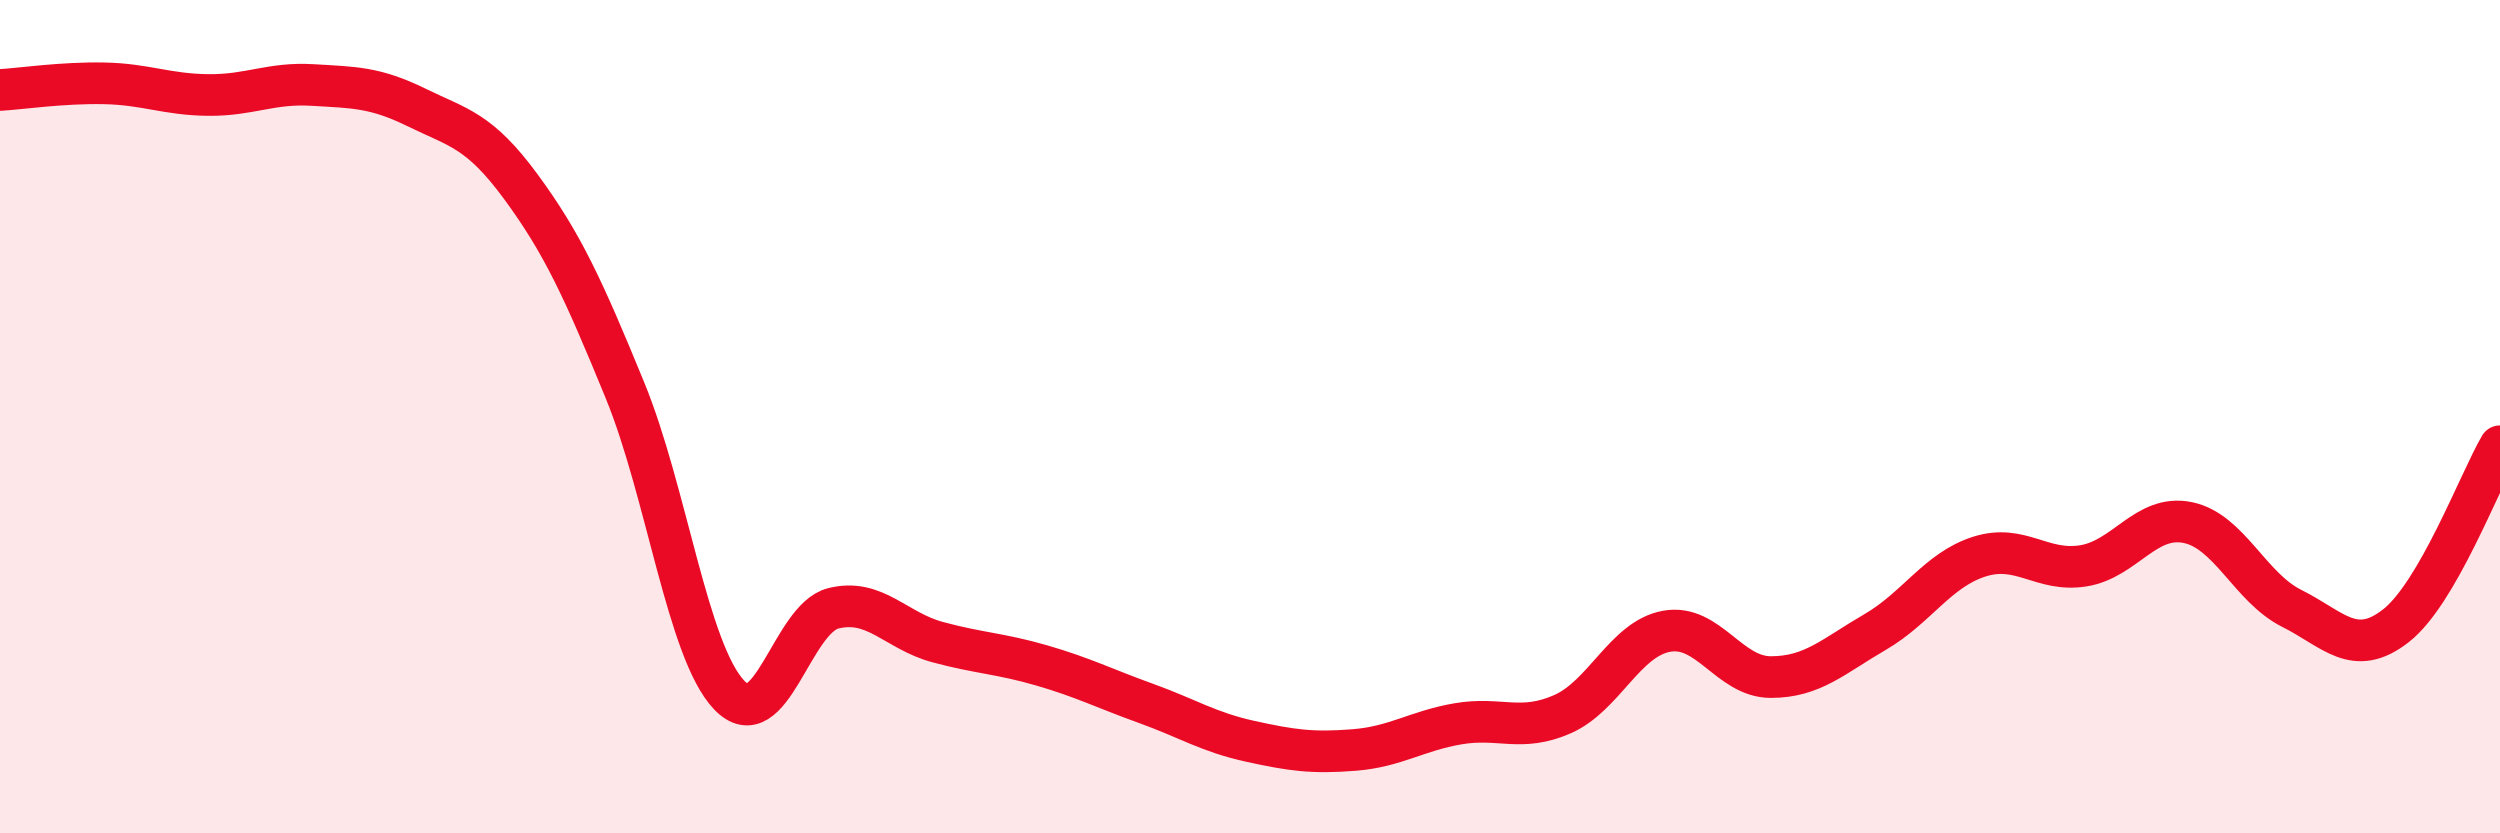
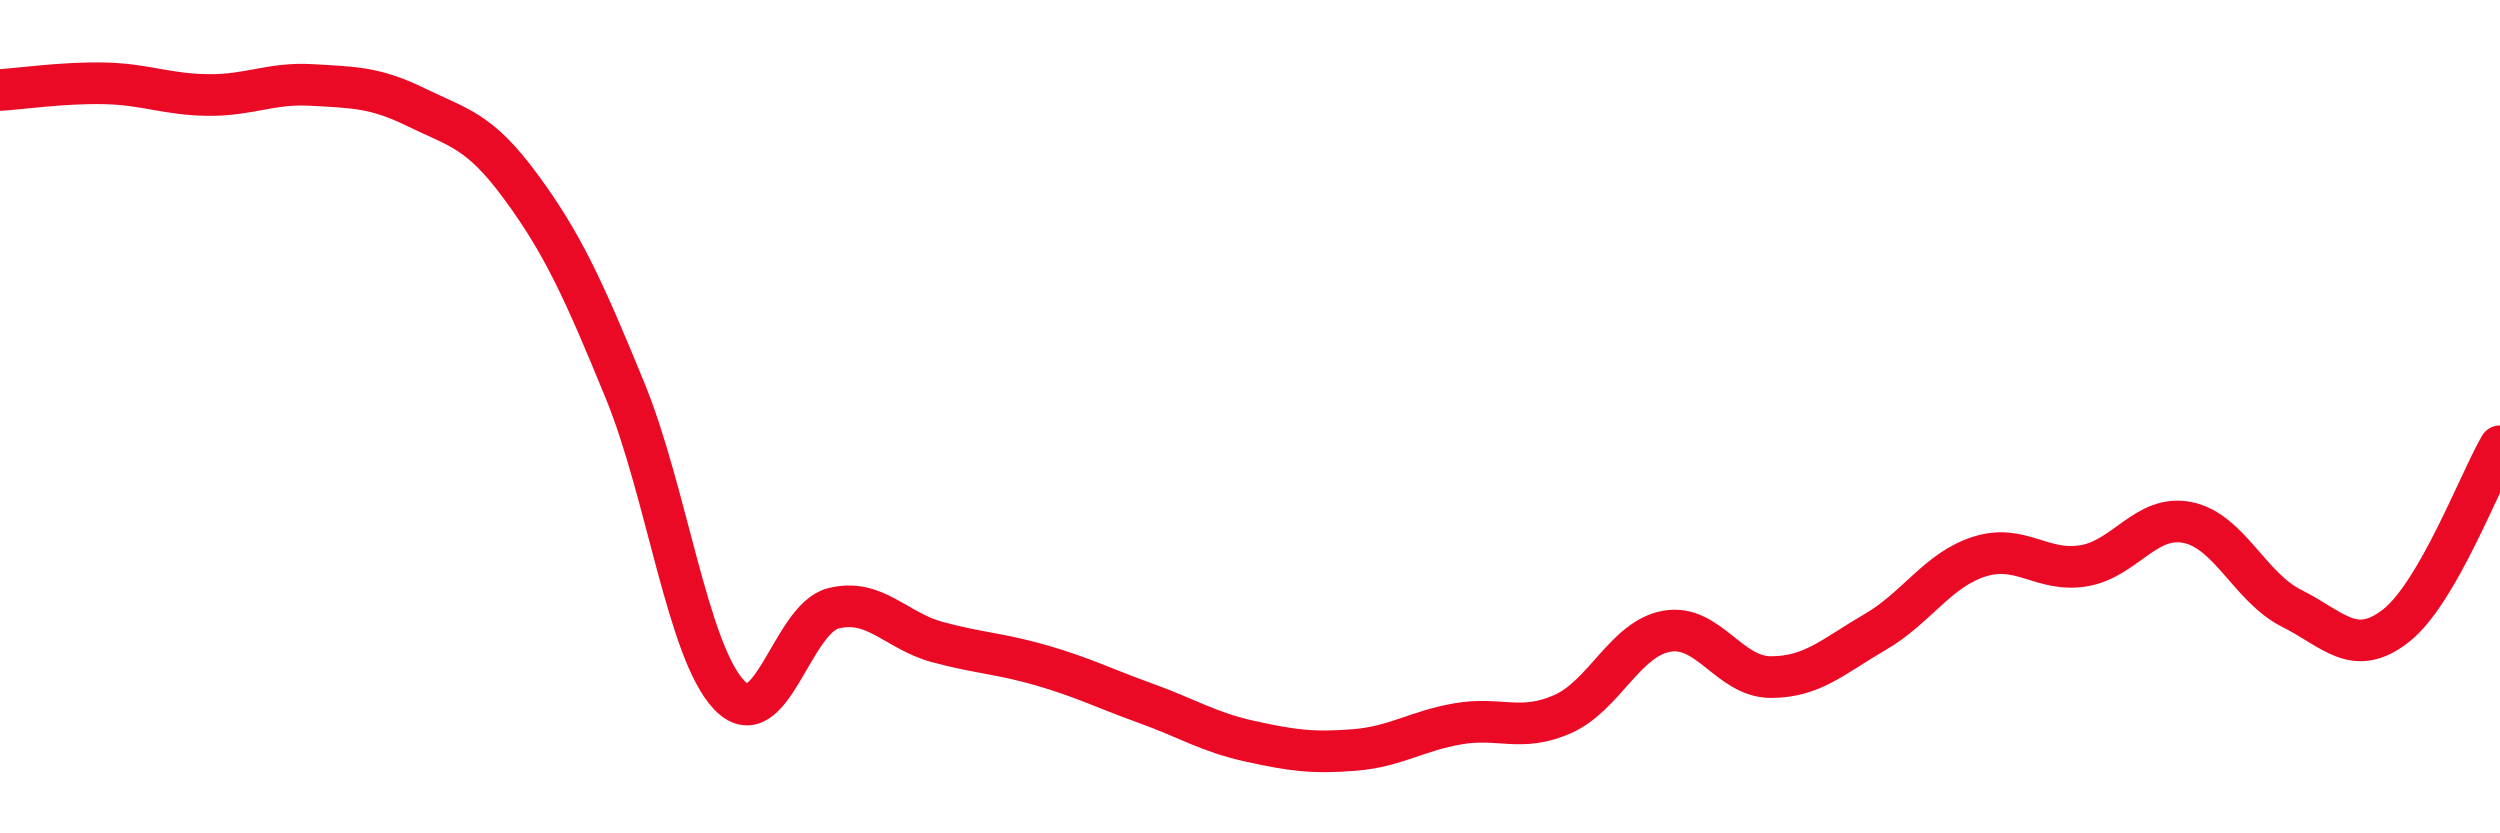
<svg xmlns="http://www.w3.org/2000/svg" width="60" height="20" viewBox="0 0 60 20">
-   <path d="M 0,2.16 C 0.5,2.13 1.5,1.98 2.5,2 C 3.5,2.02 4,2.27 5,2.28 C 6,2.29 6.5,1.98 7.5,2.04 C 8.5,2.1 9,2.09 10,2.58 C 11,3.07 11.5,3.12 12.5,4.48 C 13.5,5.84 14,6.93 15,9.37 C 16,11.81 16.5,15.63 17.5,16.68 C 18.5,17.73 19,14.85 20,14.6 C 21,14.35 21.5,15.14 22.5,15.41 C 23.5,15.68 24,15.68 25,15.97 C 26,16.26 26.5,16.52 27.5,16.88 C 28.5,17.24 29,17.57 30,17.79 C 31,18.01 31.5,18.08 32.5,18 C 33.5,17.92 34,17.54 35,17.37 C 36,17.2 36.5,17.58 37.5,17.14 C 38.5,16.7 39,15.33 40,15.15 C 41,14.97 41.5,16.25 42.5,16.25 C 43.5,16.25 44,15.75 45,15.17 C 46,14.59 46.5,13.68 47.5,13.36 C 48.5,13.04 49,13.74 50,13.58 C 51,13.42 51.5,12.34 52.5,12.54 C 53.5,12.74 54,14.1 55,14.6 C 56,15.1 56.5,15.8 57.5,15.02 C 58.5,14.24 59.5,11.57 60,10.71L60 20L0 20Z" fill="#EB0A25" opacity="0.1" stroke-linecap="round" stroke-linejoin="round" />
  <path d="M 0,2.16 C 0.5,2.13 1.5,1.98 2.5,2 C 3.5,2.02 4,2.27 5,2.28 C 6,2.29 6.5,1.98 7.5,2.04 C 8.5,2.1 9,2.09 10,2.58 C 11,3.07 11.5,3.12 12.5,4.48 C 13.5,5.84 14,6.93 15,9.37 C 16,11.81 16.5,15.63 17.5,16.68 C 18.5,17.73 19,14.85 20,14.6 C 21,14.35 21.5,15.14 22.5,15.41 C 23.5,15.68 24,15.68 25,15.97 C 26,16.26 26.5,16.52 27.5,16.88 C 28.5,17.24 29,17.57 30,17.79 C 31,18.01 31.5,18.08 32.5,18 C 33.5,17.92 34,17.54 35,17.37 C 36,17.2 36.5,17.58 37.5,17.14 C 38.5,16.7 39,15.33 40,15.15 C 41,14.97 41.5,16.25 42.5,16.25 C 43.5,16.25 44,15.75 45,15.17 C 46,14.59 46.5,13.68 47.5,13.36 C 48.5,13.04 49,13.74 50,13.58 C 51,13.42 51.5,12.34 52.5,12.54 C 53.5,12.74 54,14.1 55,14.6 C 56,15.1 56.5,15.8 57.5,15.02 C 58.5,14.24 59.5,11.57 60,10.71" stroke="#EB0A25" stroke-width="1" fill="none" stroke-linecap="round" stroke-linejoin="round" />
</svg>